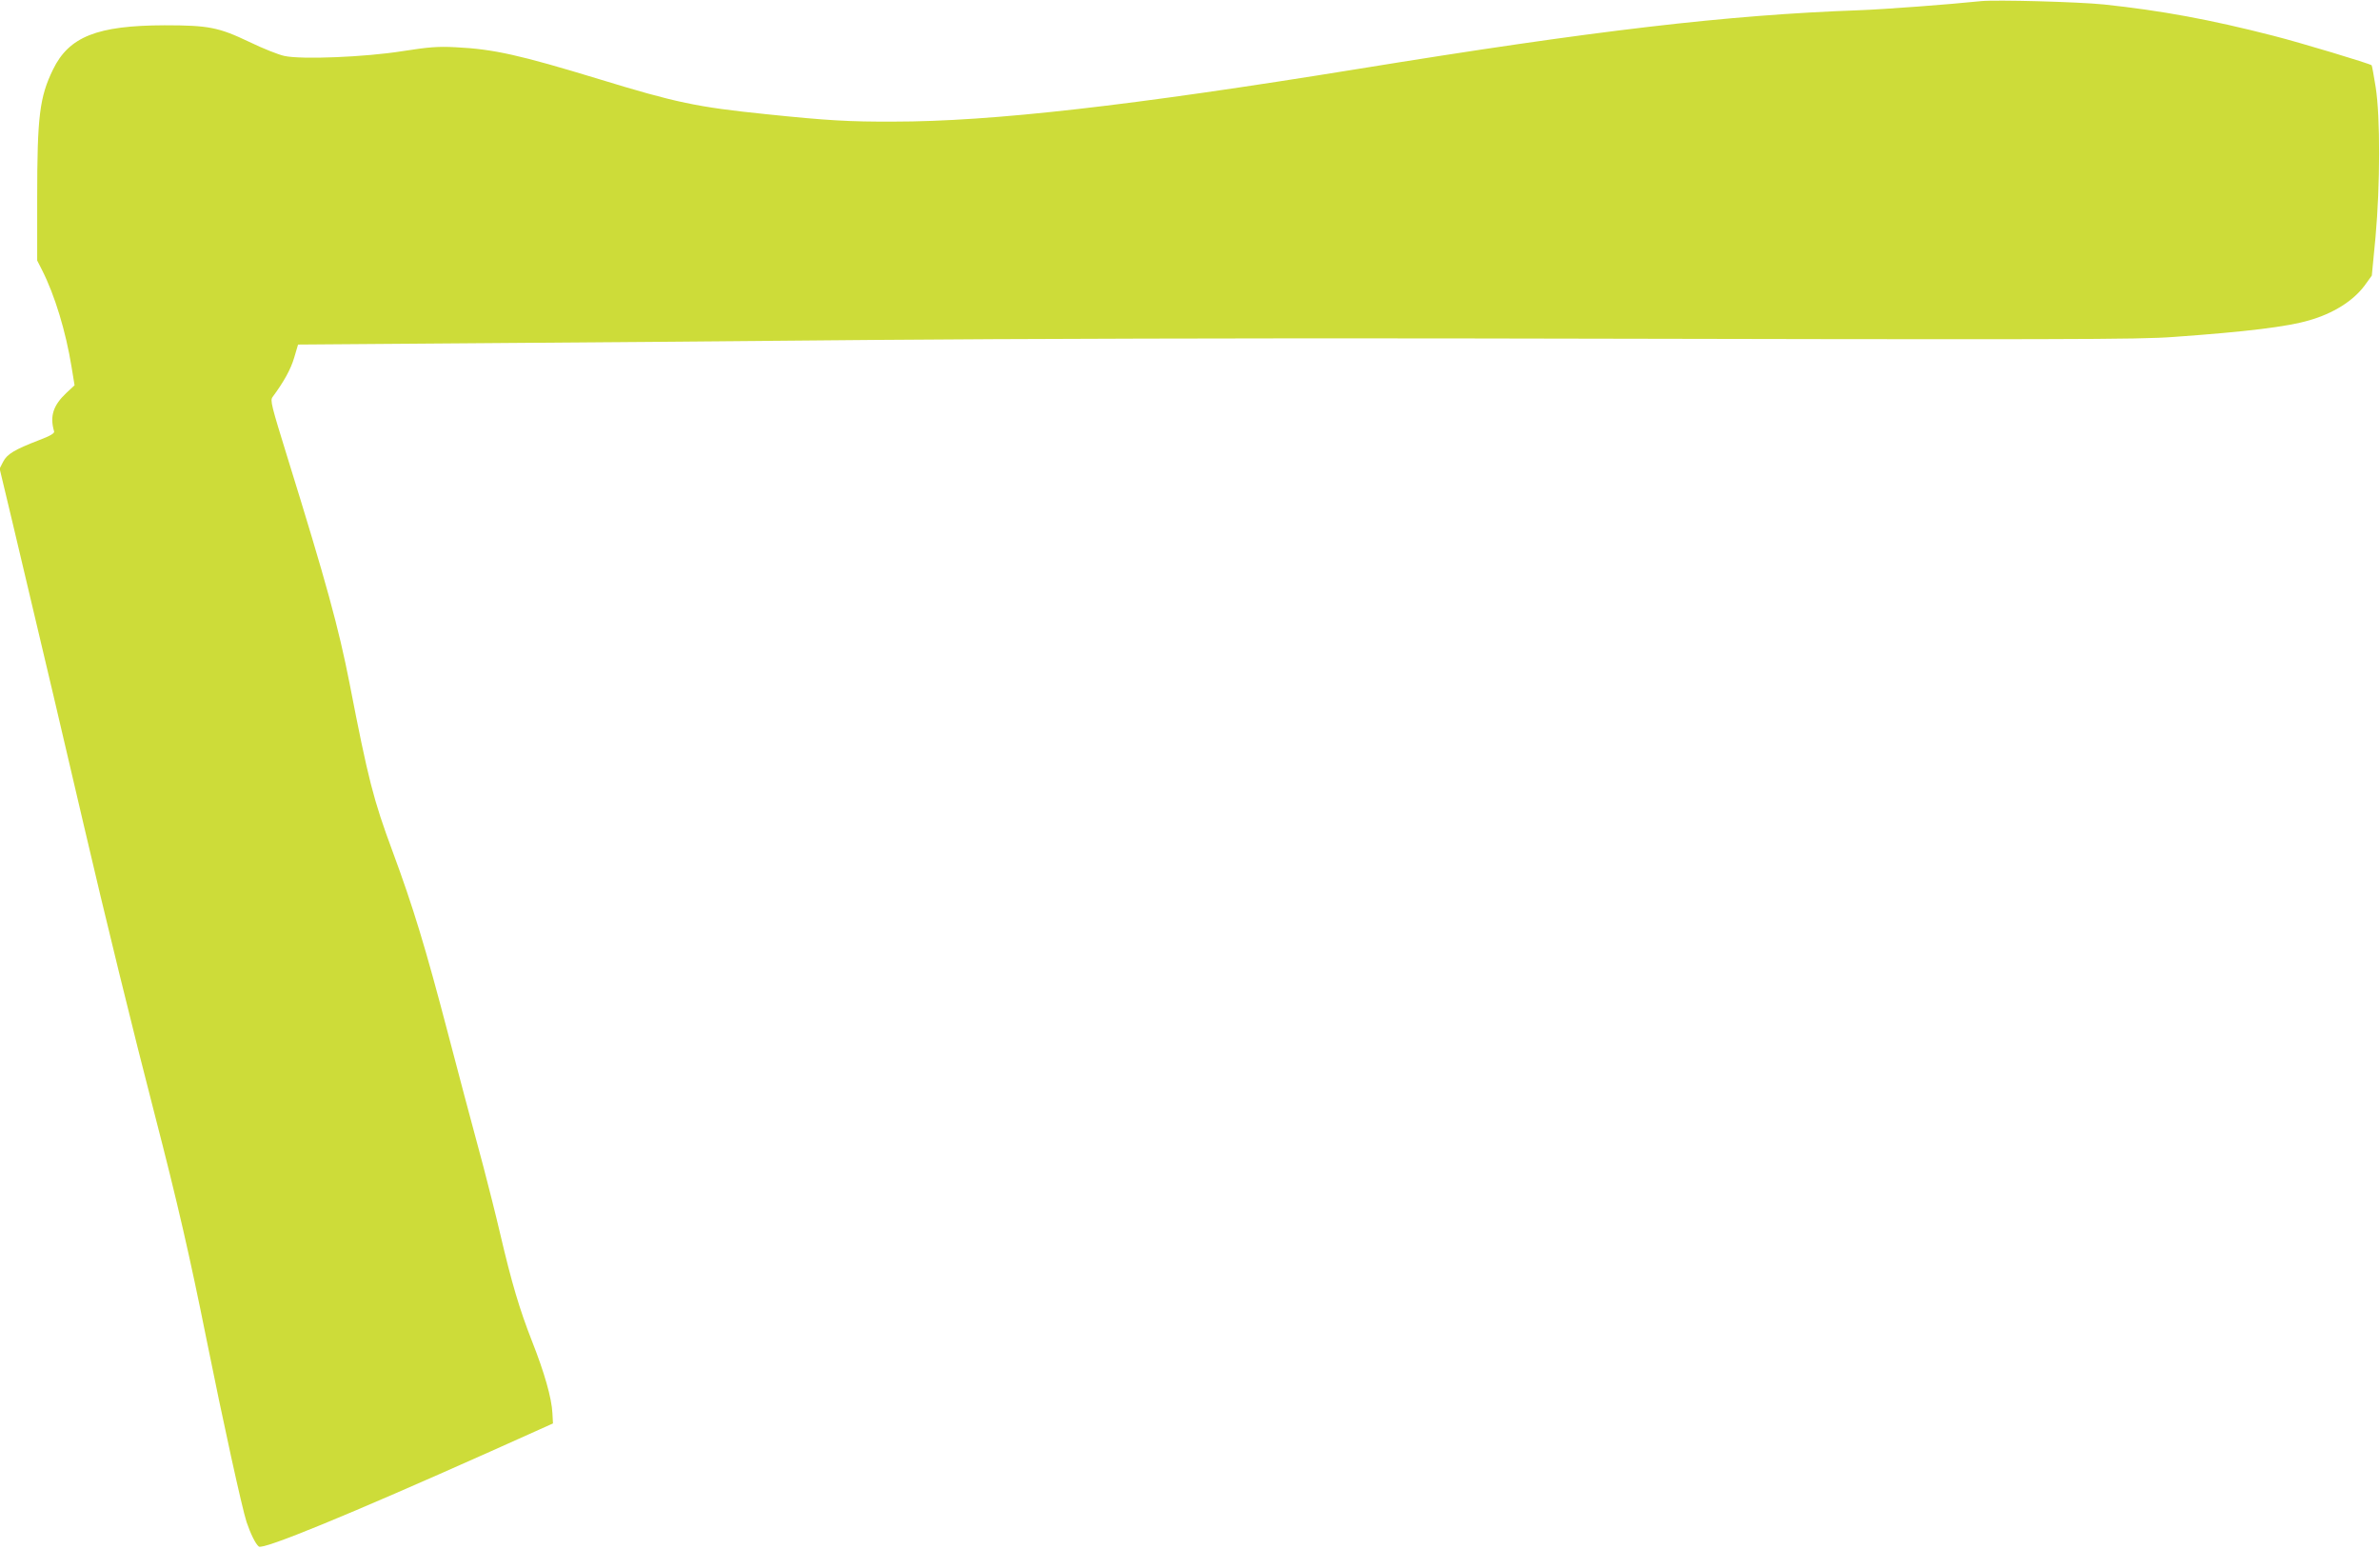
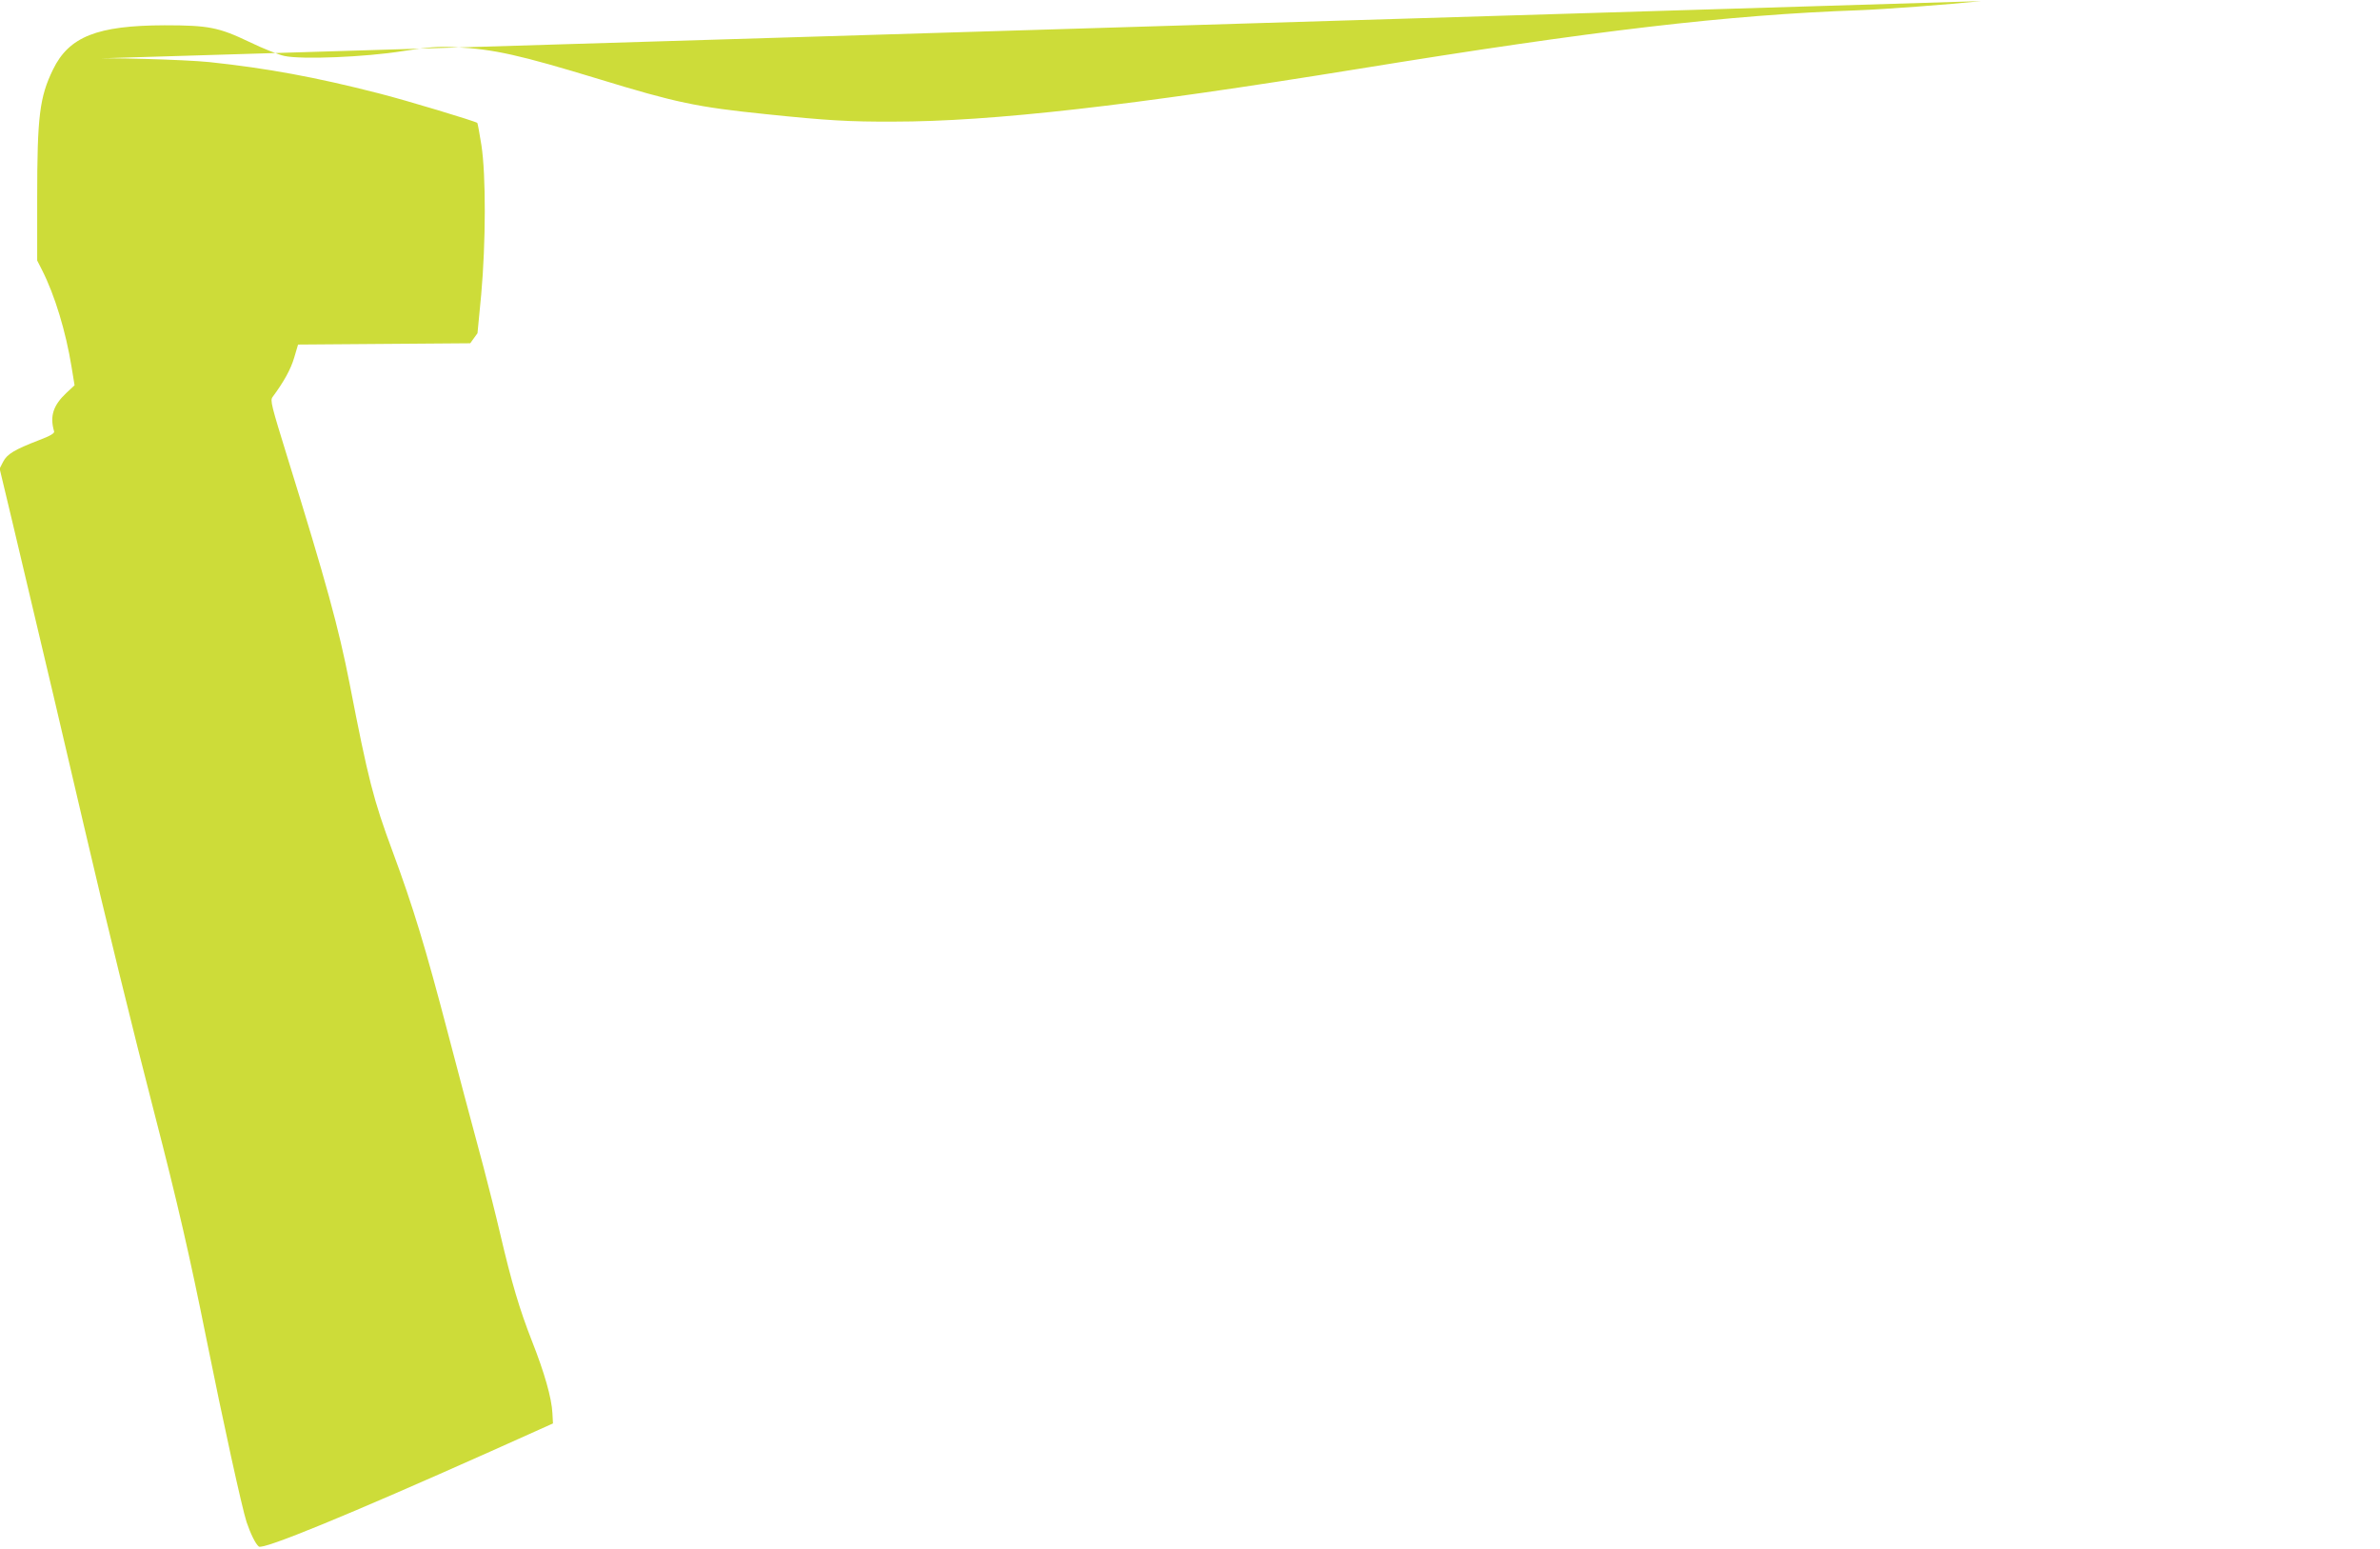
<svg xmlns="http://www.w3.org/2000/svg" version="1.0" width="1280pt" height="833pt" viewBox="0 0 1280 833" preserveAspectRatio="xMidYMid meet">
  <g transform="translate(0,833) scale(0.1,-0.1)" fill="#cddc39" stroke="none">
-     <path d="M10655 8324 c-173 -18 -519 -44 -655 -49 -707 -25 -1425 -109 -2698 -316 -1222 -198 -1969 -283 -2497 -283 -238 -1 -358 6 -685 40 -372 38 -485 62 -900 189 -424 129 -564 161 -770 171 -96 5 -143 1 -285 -21 -201 -32 -542 -46 -635 -26 -30 6 -116 40 -190 76 -164 78 -218 89 -455 89 -362 -1 -514 -61 -600 -238 -72 -148 -85 -251 -85 -689 l0 -338 26 -51 c69 -136 128 -331 159 -522 l16 -98 -44 -41 c-71 -67 -90 -125 -66 -207 3 -10 -20 -24 -81 -47 -132 -51 -172 -75 -193 -116 l-19 -37 71 -297 c171 -721 286 -1208 381 -1618 112 -482 268 -1119 385 -1570 117 -452 187 -756 275 -1195 90 -447 191 -908 216 -985 21 -62 48 -118 66 -132 22 -19 486 172 1243 510 l339 152 -3 55 c-4 82 -43 218 -110 388 -67 171 -109 312 -171 577 -23 99 -64 261 -90 360 -86 319 -127 475 -190 715 -121 462 -187 680 -300 985 -101 273 -129 379 -230 900 -59 300 -124 538 -334 1215 -86 278 -94 307 -80 325 62 84 98 150 116 211 l21 71 926 7 c509 3 1489 12 2176 18 688 6 2101 10 3140 8 3340 -7 3656 -6 3845 8 394 28 612 55 728 89 130 37 237 104 299 187 l39 54 20 208 c25 279 26 643 1 804 -10 63 -20 117 -22 119 -10 9 -384 122 -530 159 -339 87 -600 135 -910 168 -136 14 -579 26 -660 18z" />
+     <path d="M10655 8324 c-173 -18 -519 -44 -655 -49 -707 -25 -1425 -109 -2698 -316 -1222 -198 -1969 -283 -2497 -283 -238 -1 -358 6 -685 40 -372 38 -485 62 -900 189 -424 129 -564 161 -770 171 -96 5 -143 1 -285 -21 -201 -32 -542 -46 -635 -26 -30 6 -116 40 -190 76 -164 78 -218 89 -455 89 -362 -1 -514 -61 -600 -238 -72 -148 -85 -251 -85 -689 l0 -338 26 -51 c69 -136 128 -331 159 -522 l16 -98 -44 -41 c-71 -67 -90 -125 -66 -207 3 -10 -20 -24 -81 -47 -132 -51 -172 -75 -193 -116 l-19 -37 71 -297 c171 -721 286 -1208 381 -1618 112 -482 268 -1119 385 -1570 117 -452 187 -756 275 -1195 90 -447 191 -908 216 -985 21 -62 48 -118 66 -132 22 -19 486 172 1243 510 l339 152 -3 55 c-4 82 -43 218 -110 388 -67 171 -109 312 -171 577 -23 99 -64 261 -90 360 -86 319 -127 475 -190 715 -121 462 -187 680 -300 985 -101 273 -129 379 -230 900 -59 300 -124 538 -334 1215 -86 278 -94 307 -80 325 62 84 98 150 116 211 l21 71 926 7 l39 54 20 208 c25 279 26 643 1 804 -10 63 -20 117 -22 119 -10 9 -384 122 -530 159 -339 87 -600 135 -910 168 -136 14 -579 26 -660 18z" />
  </g>
</svg>